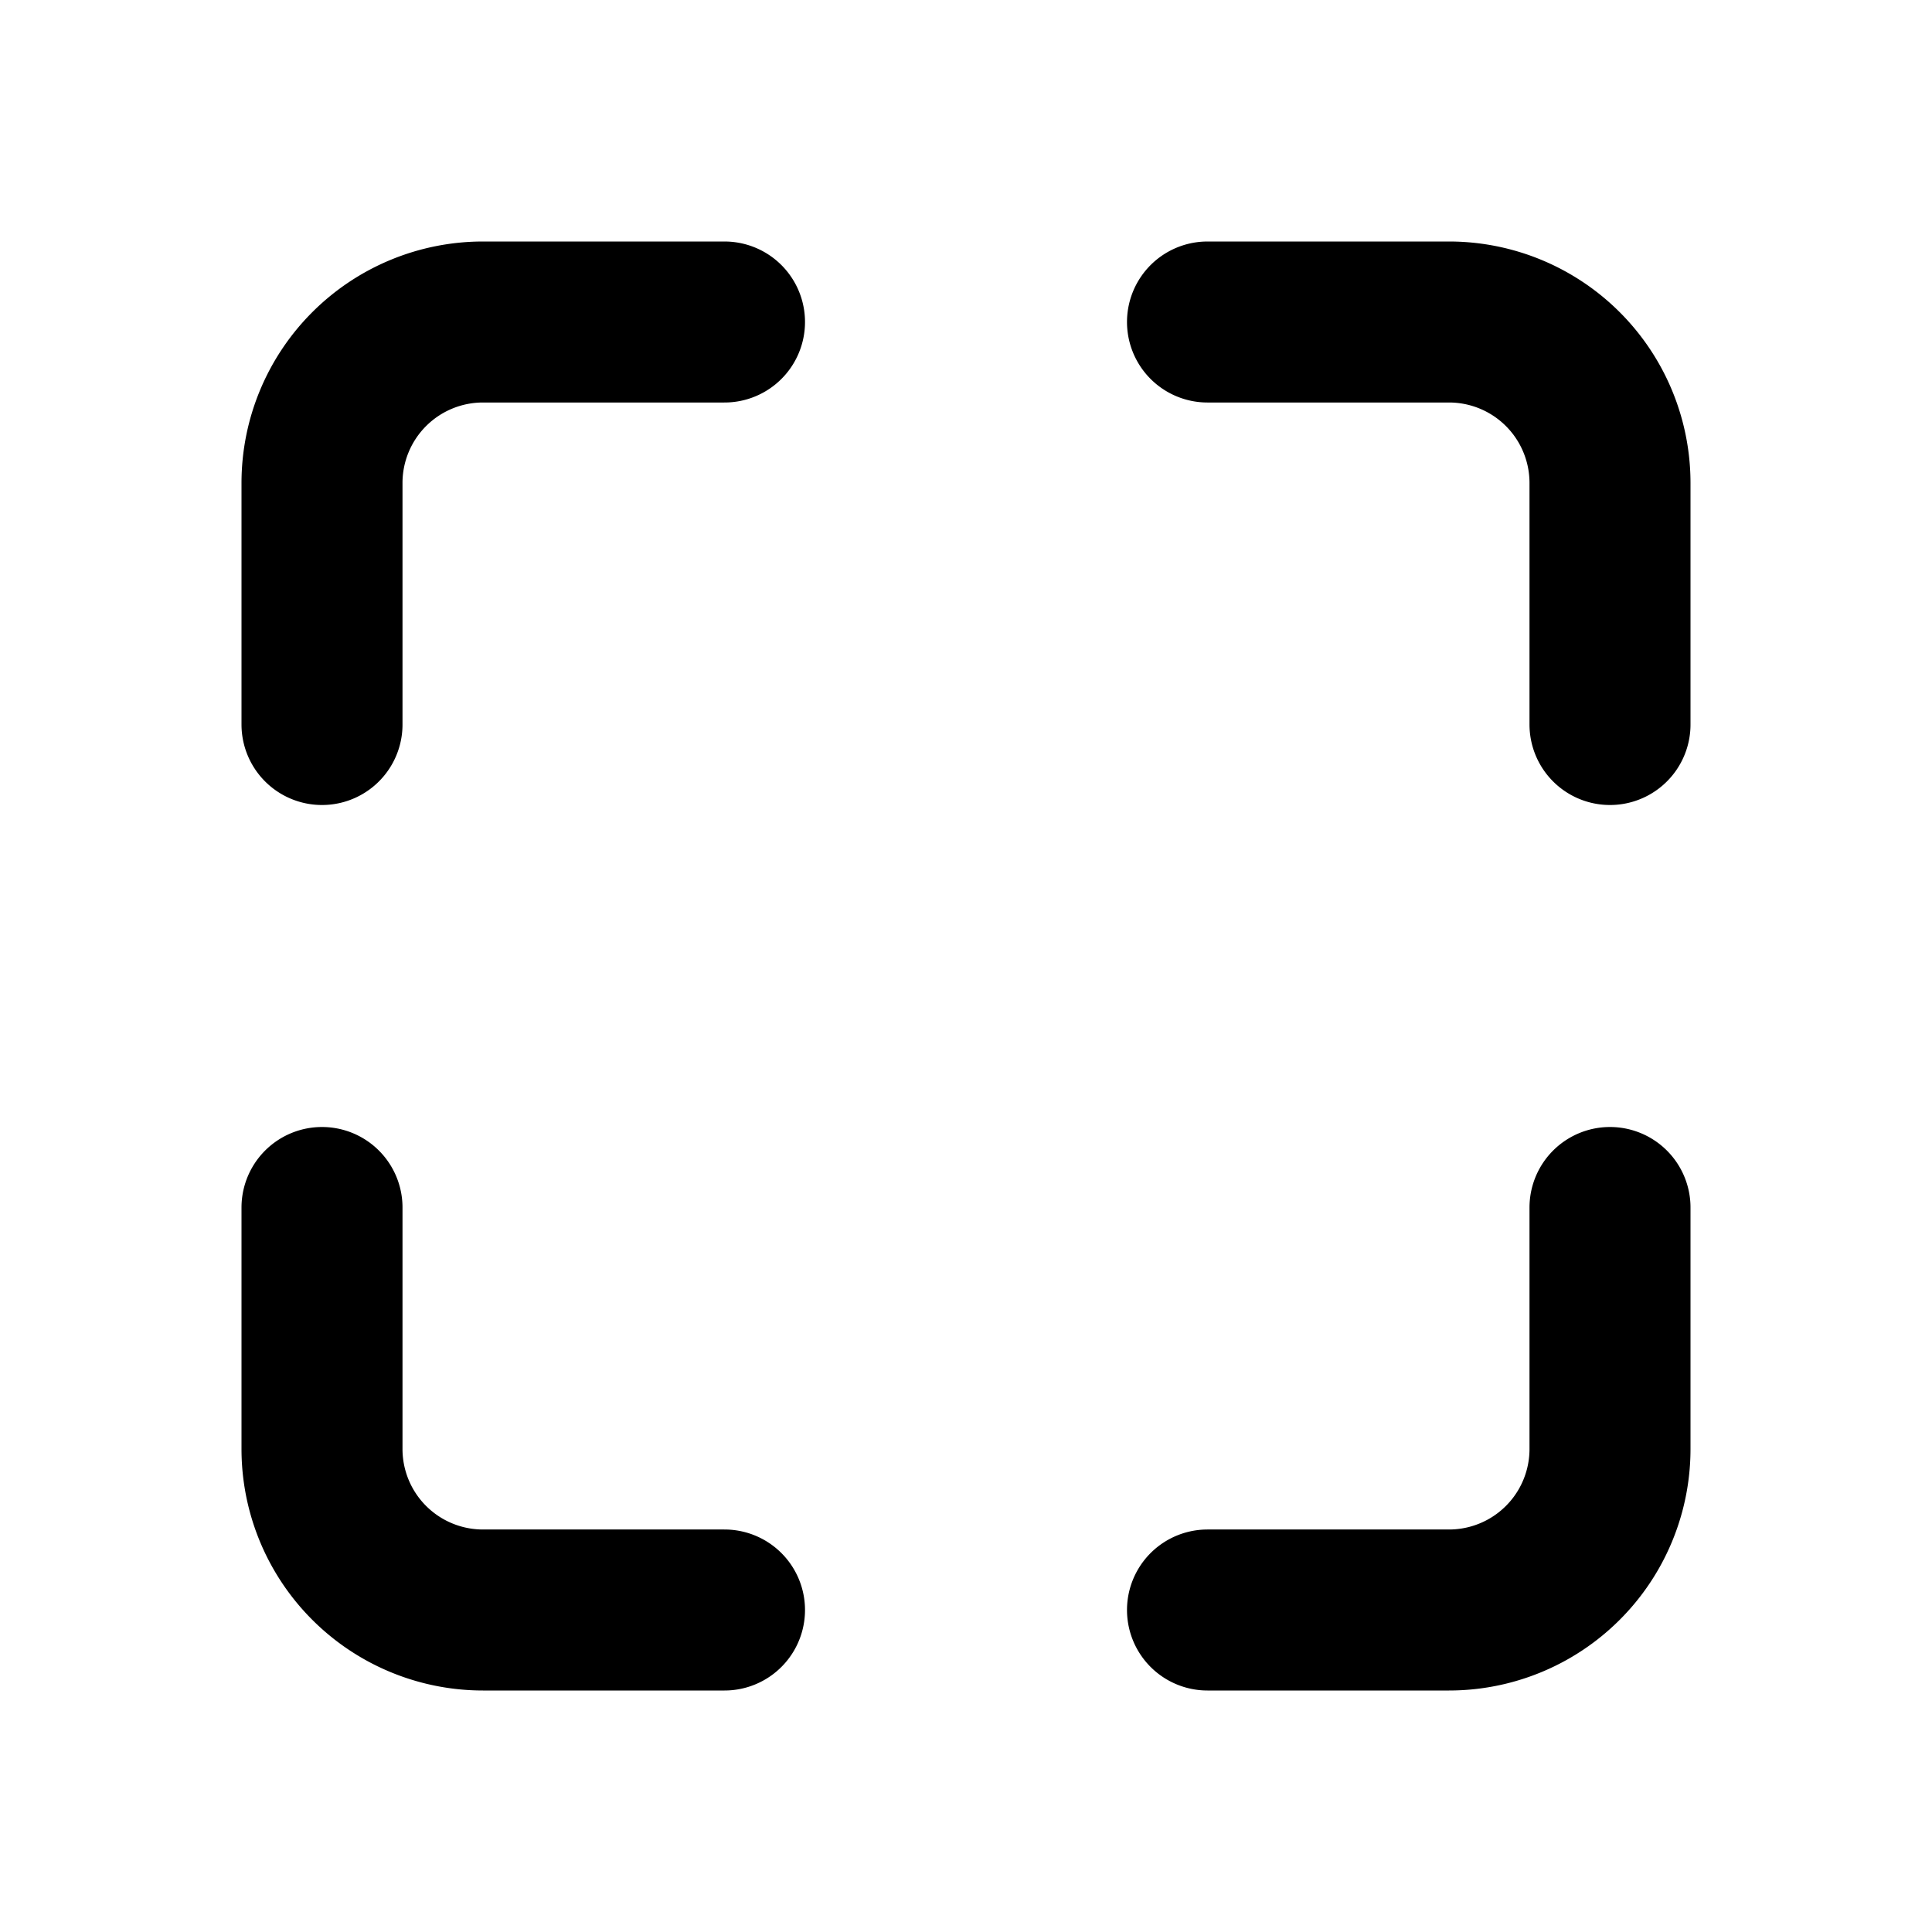
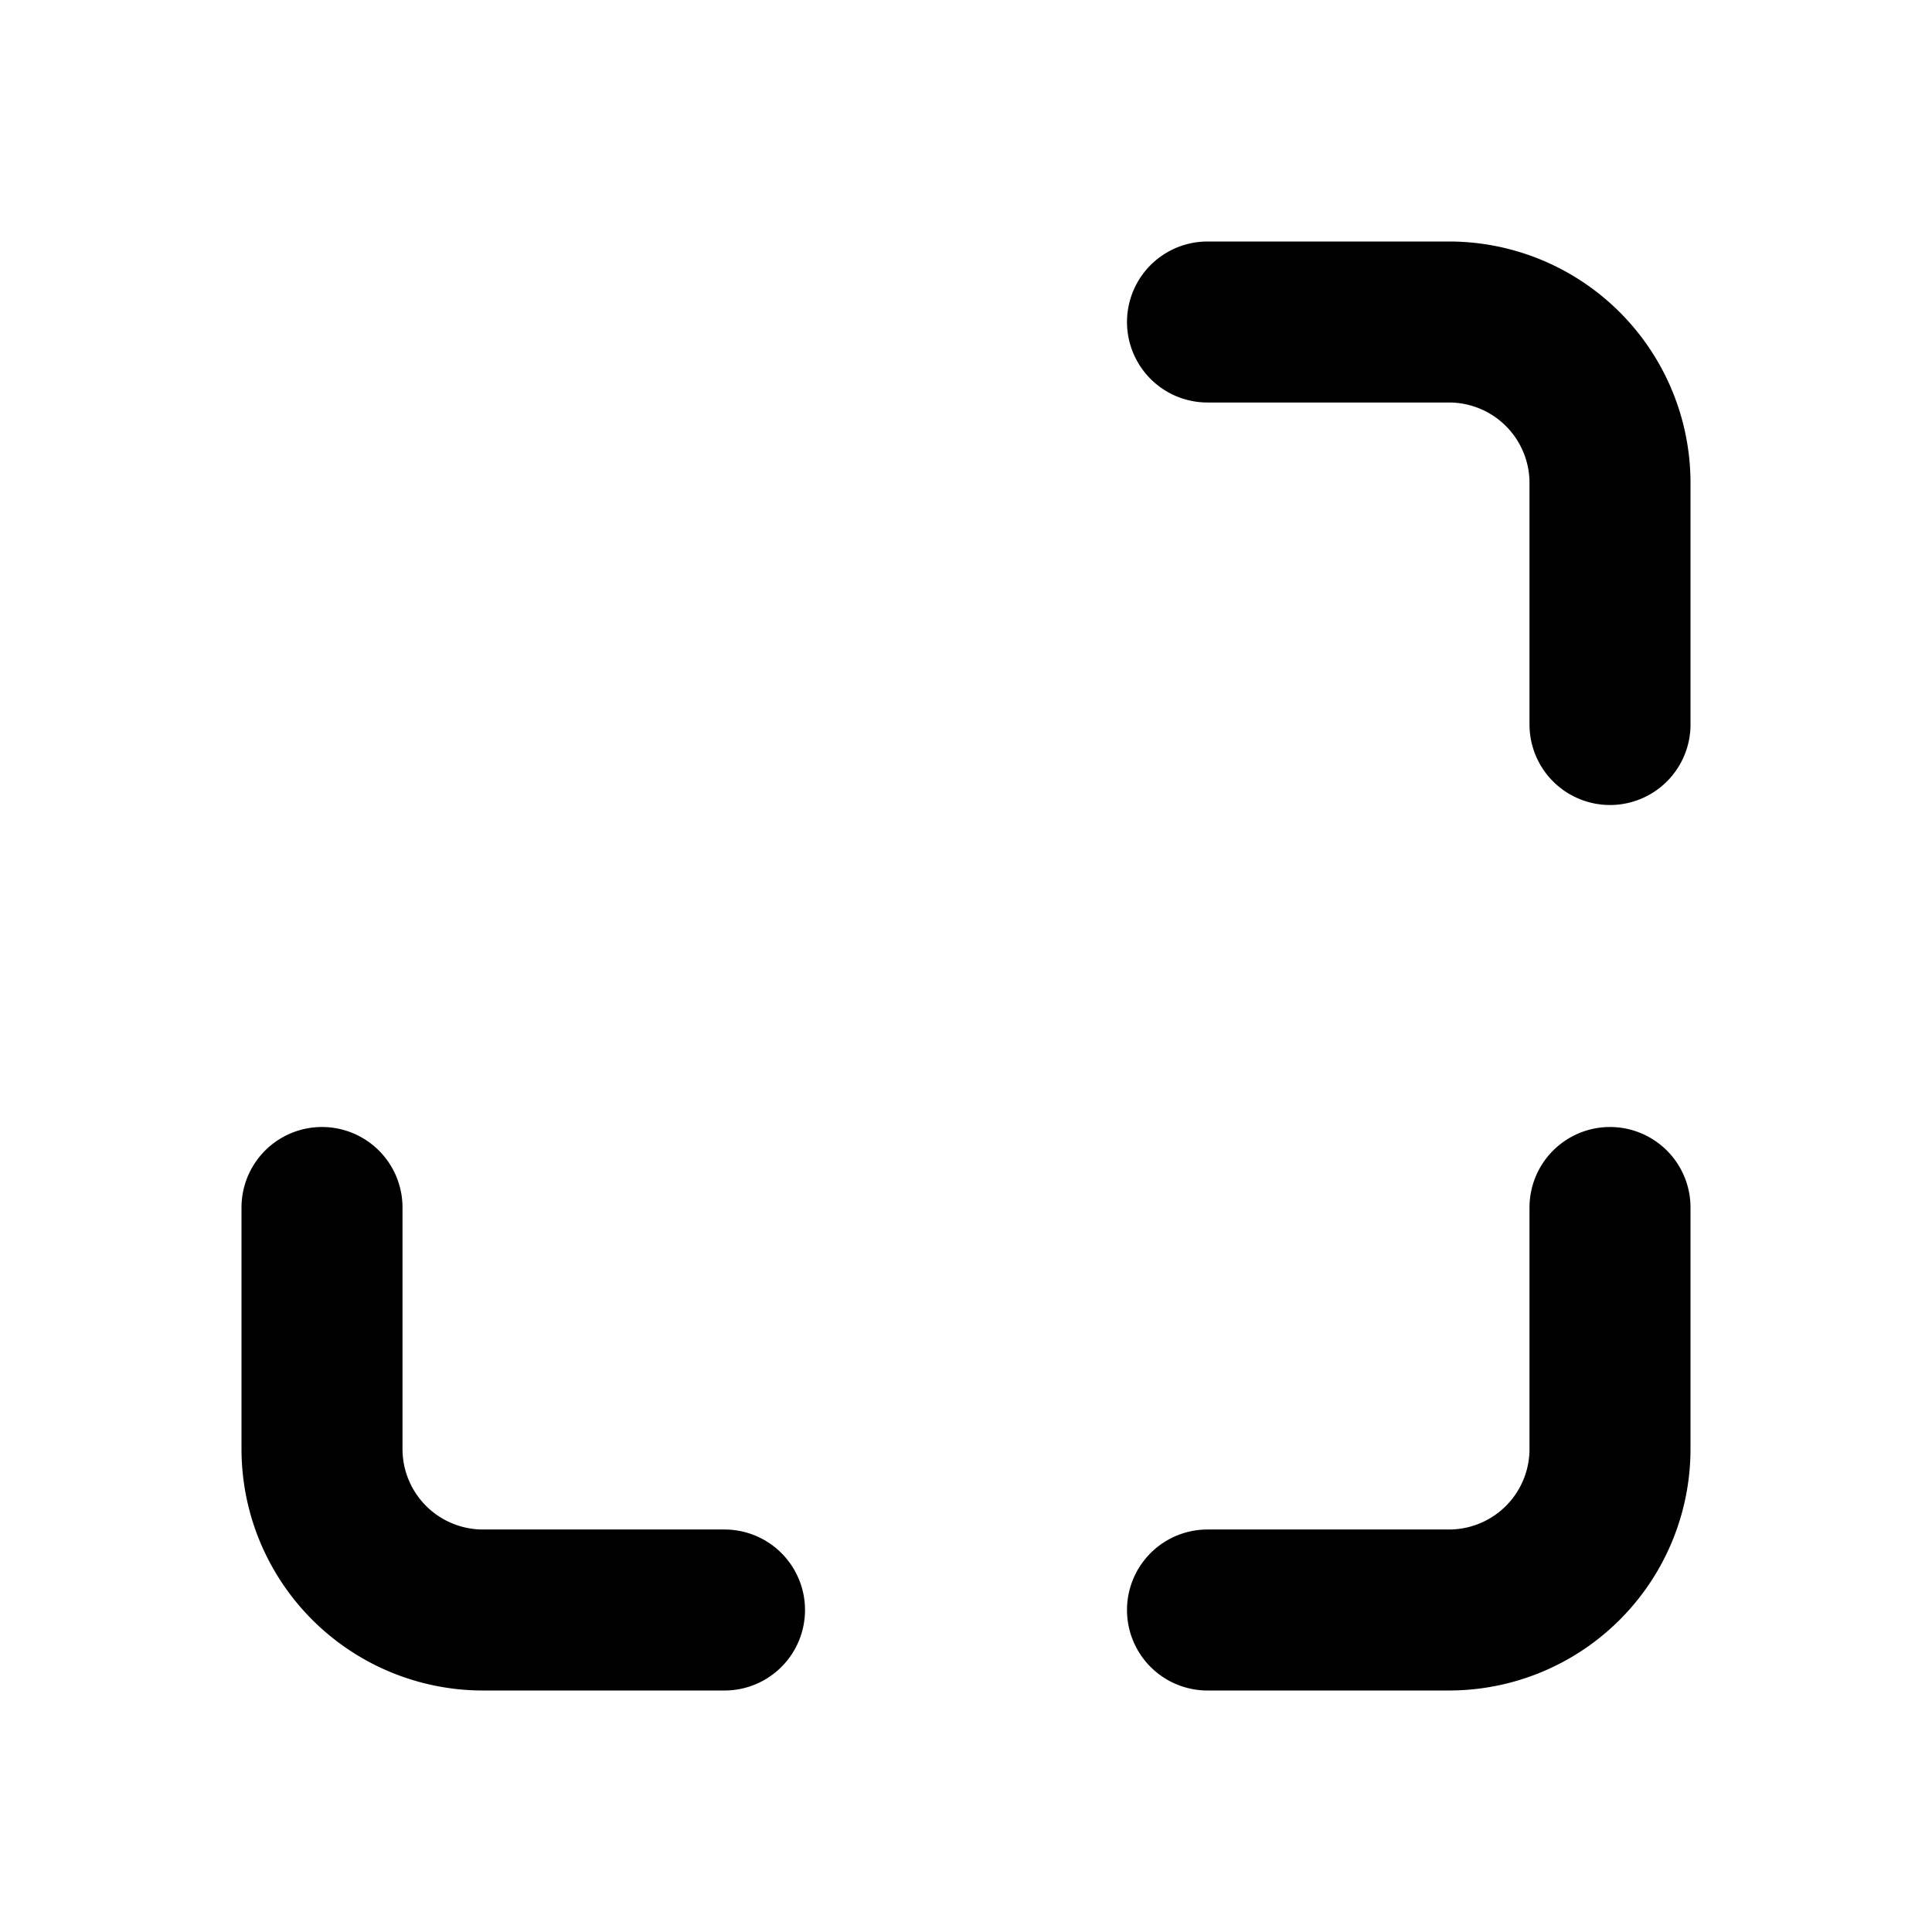
<svg xmlns="http://www.w3.org/2000/svg" aria-label="Display-Rand" stroke-linejoin="round" stroke-linecap="round" stroke-width="2" stroke="currentColor" fill="none" height="24" width="24" viewBox="0 0 24 24">
-   <path d="M4 9V6a2 2 0 0 1 2-2h3" />
  <path d="M20 9V6a2 2 0 0 0-2-2h-3" />
  <path d="M4 15v3a2 2 0 0 0 2 2h3" />
  <path d="M20 15v3a2 2 0 0 1-2 2h-3" />
</svg>